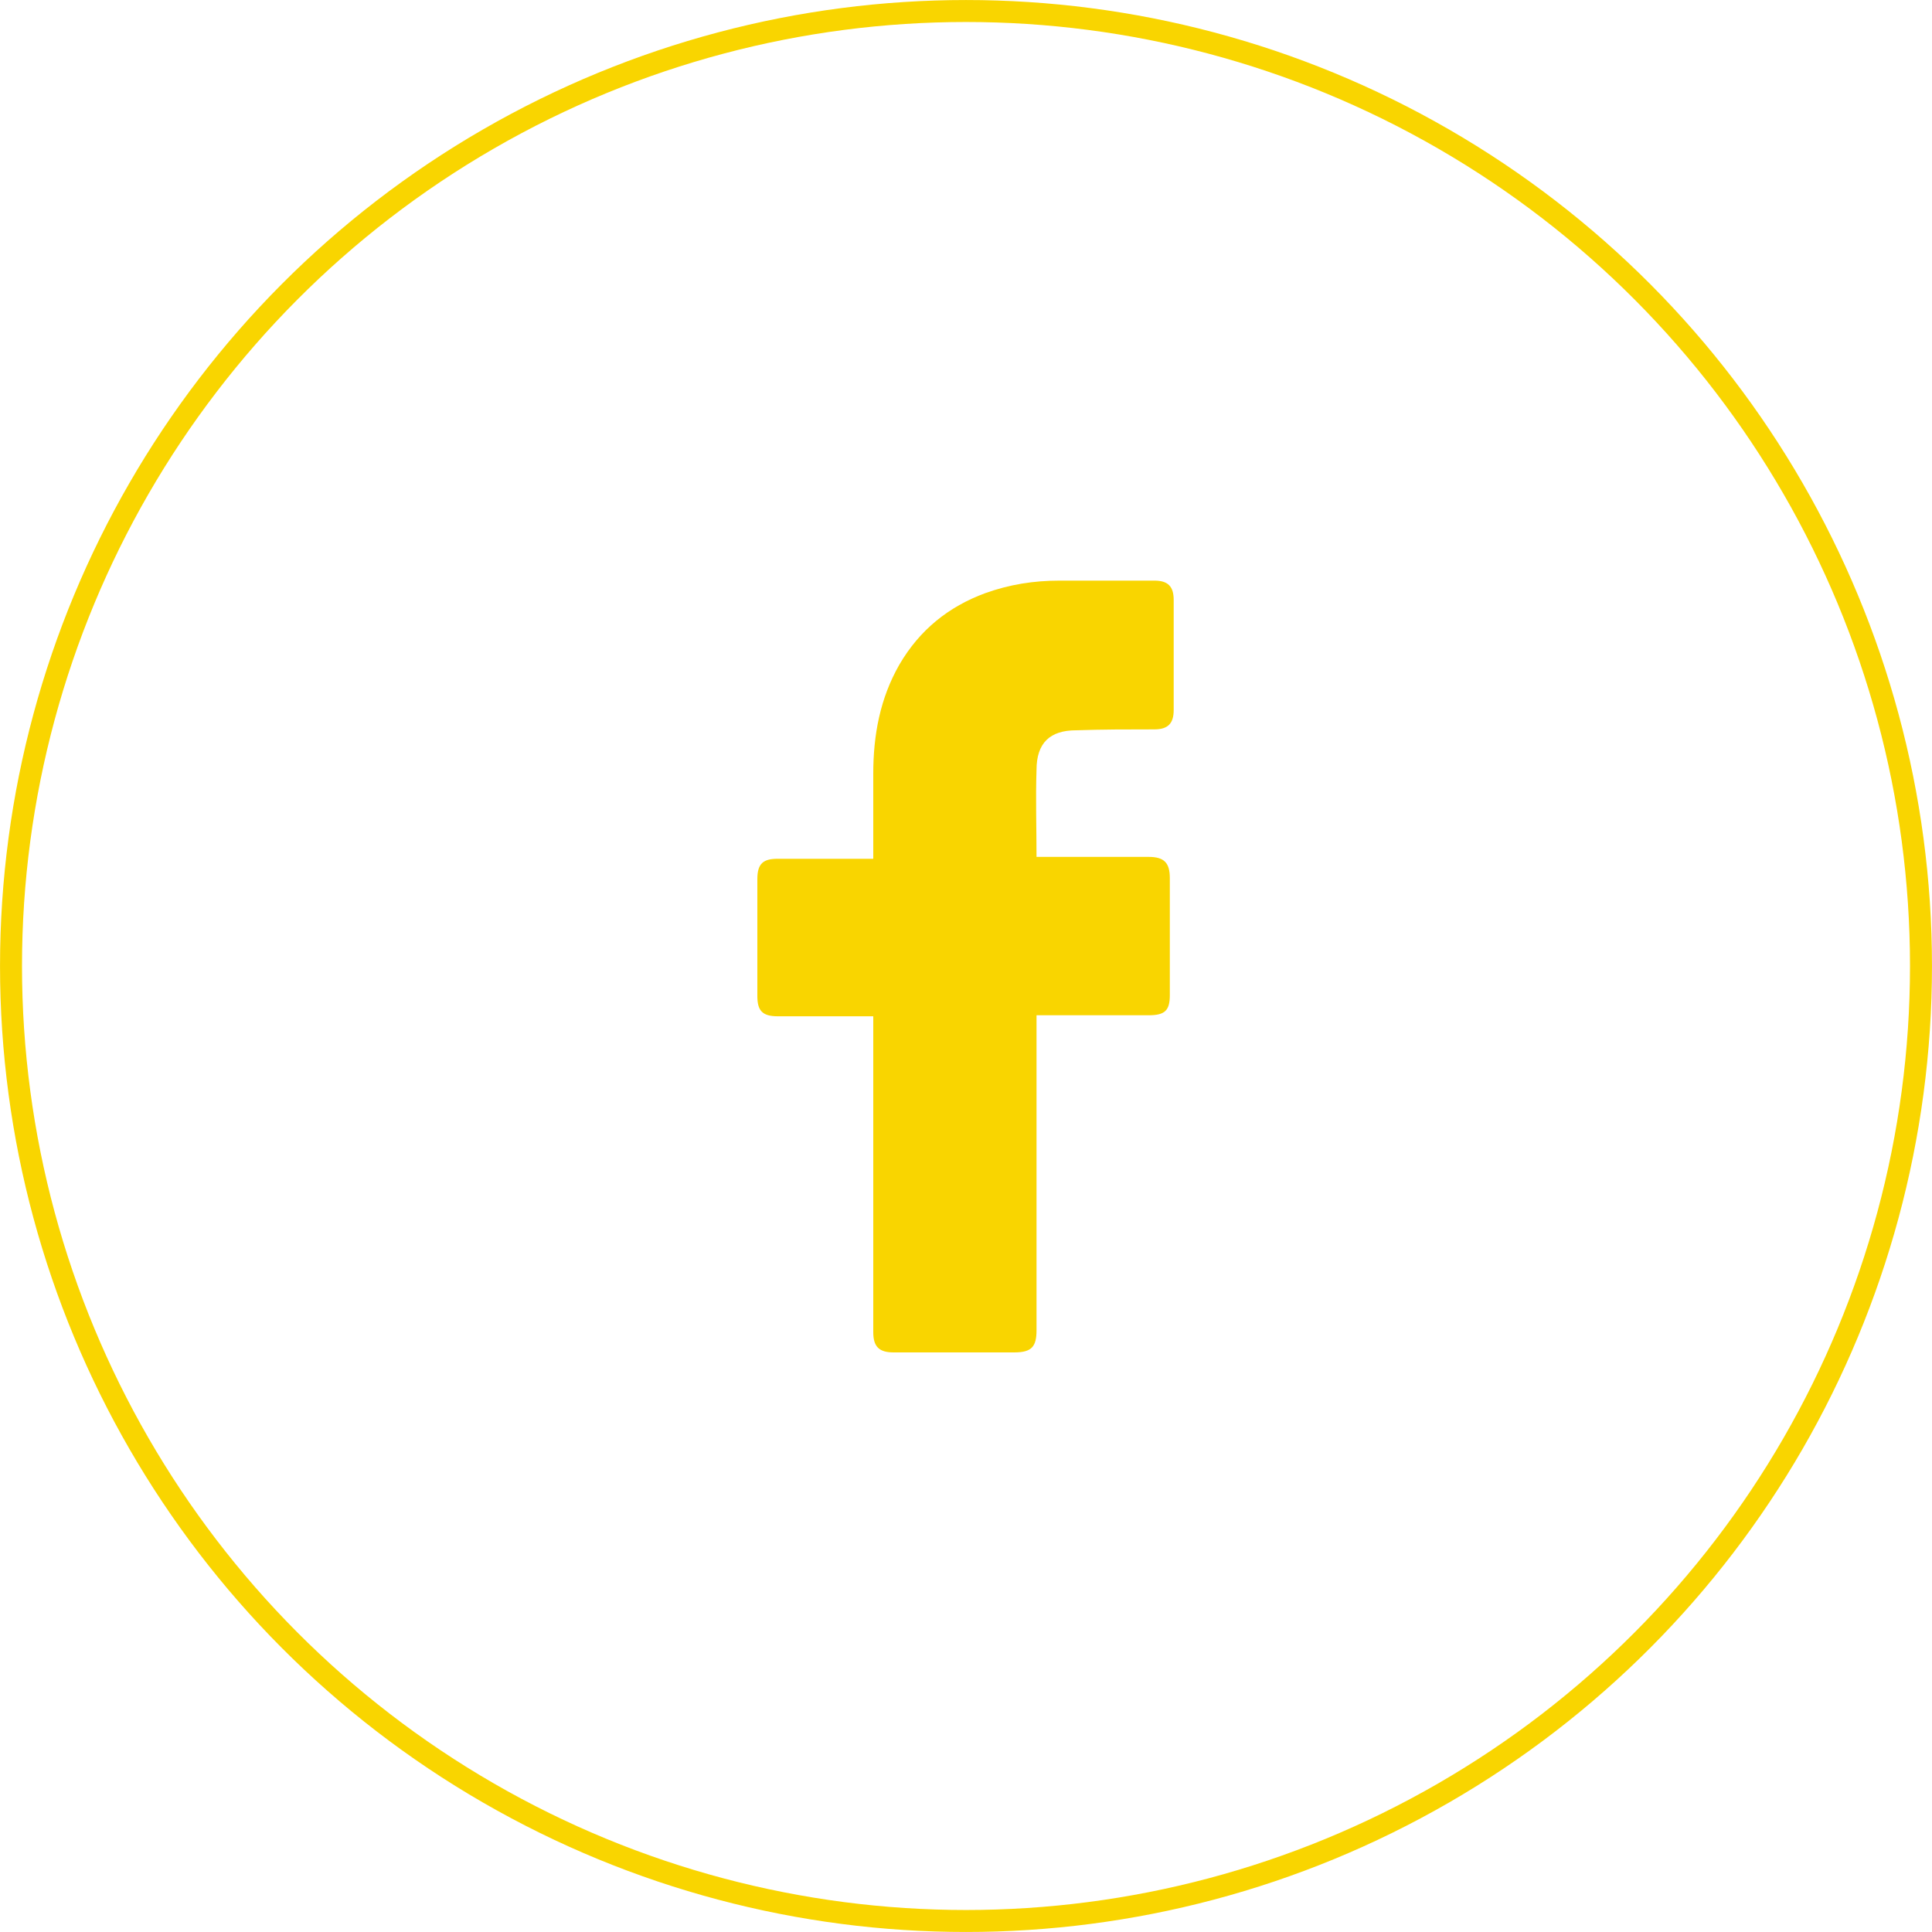
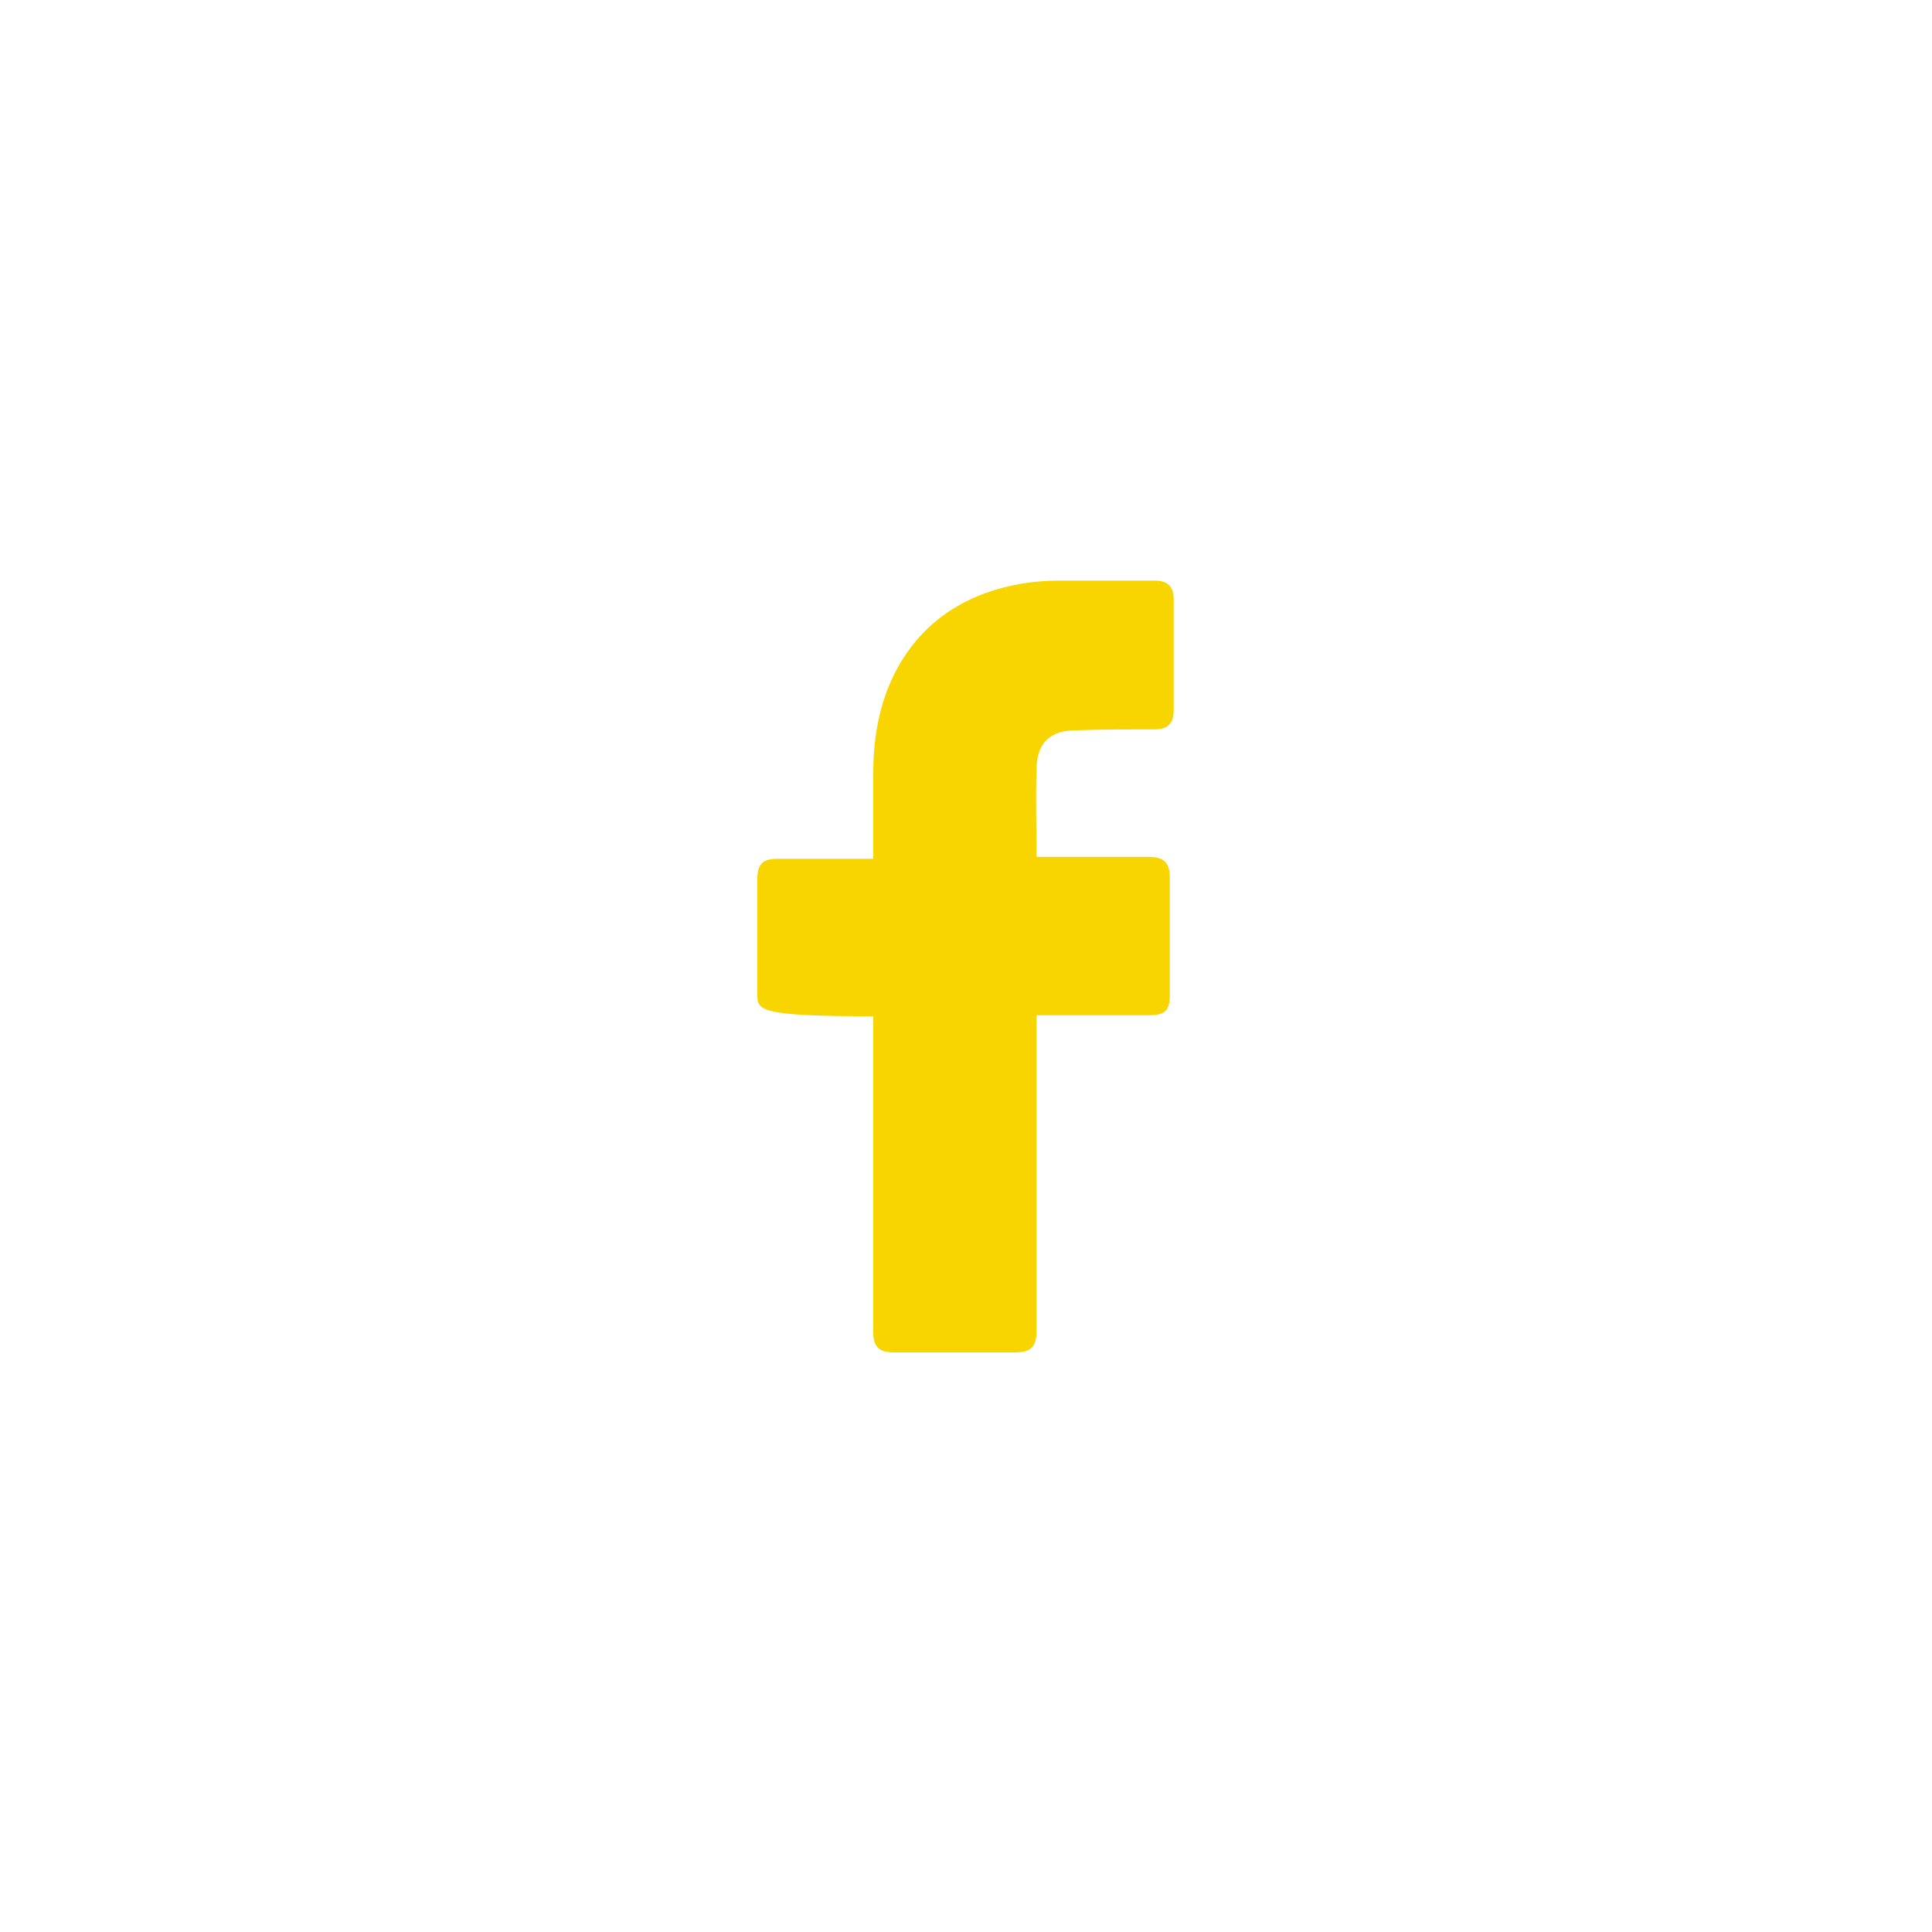
<svg xmlns="http://www.w3.org/2000/svg" width="40" height="40" viewBox="0 0 40 40" fill="none">
-   <circle cx="20" cy="20" r="19.772" stroke="#F9D500" stroke-width="0.455" />
-   <path d="M18.08 21.041C18.02 21.041 16.7 21.041 16.1 21.041C15.78 21.041 15.68 20.921 15.68 20.62C15.68 19.82 15.68 19 15.68 18.201C15.68 17.881 15.8 17.78 16.1 17.78H18.08C18.08 17.721 18.08 16.561 18.08 16.02C18.08 15.22 18.22 14.46 18.62 13.761C19.04 13.04 19.64 12.56 20.4 12.28C20.9 12.101 21.4 12.021 21.94 12.021H23.9C24.18 12.021 24.3 12.14 24.3 12.421V14.7C24.3 14.98 24.18 15.101 23.9 15.101C23.36 15.101 22.82 15.101 22.28 15.12C21.74 15.12 21.46 15.38 21.46 15.941C21.44 16.541 21.46 17.12 21.46 17.741H23.78C24.1 17.741 24.22 17.86 24.22 18.18V20.601C24.22 20.921 24.12 21.02 23.78 21.02C23.06 21.02 21.52 21.02 21.46 21.02V27.541C21.46 27.881 21.36 28 21 28C20.16 28 19.34 28 18.5 28C18.2 28 18.08 27.881 18.08 27.581C18.08 25.48 18.08 21.101 18.08 21.041Z" fill="#F9D500" />
+   <path d="M18.08 21.041C15.78 21.041 15.68 20.921 15.68 20.62C15.68 19.82 15.68 19 15.68 18.201C15.68 17.881 15.8 17.78 16.1 17.78H18.08C18.08 17.721 18.08 16.561 18.08 16.02C18.08 15.22 18.22 14.46 18.62 13.761C19.04 13.04 19.64 12.56 20.4 12.28C20.9 12.101 21.4 12.021 21.94 12.021H23.9C24.18 12.021 24.3 12.14 24.3 12.421V14.7C24.3 14.98 24.18 15.101 23.9 15.101C23.36 15.101 22.82 15.101 22.28 15.12C21.74 15.12 21.46 15.38 21.46 15.941C21.44 16.541 21.46 17.12 21.46 17.741H23.78C24.1 17.741 24.22 17.86 24.22 18.18V20.601C24.22 20.921 24.12 21.02 23.78 21.02C23.06 21.02 21.52 21.02 21.46 21.02V27.541C21.46 27.881 21.36 28 21 28C20.16 28 19.34 28 18.5 28C18.2 28 18.08 27.881 18.08 27.581C18.08 25.48 18.08 21.101 18.08 21.041Z" fill="#F9D500" />
</svg>